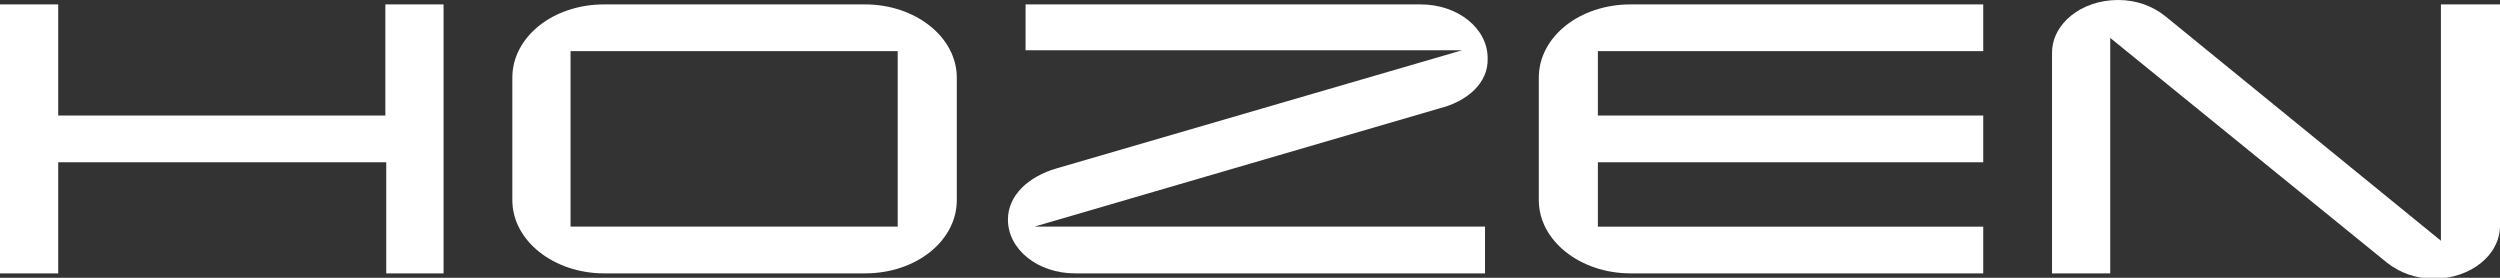
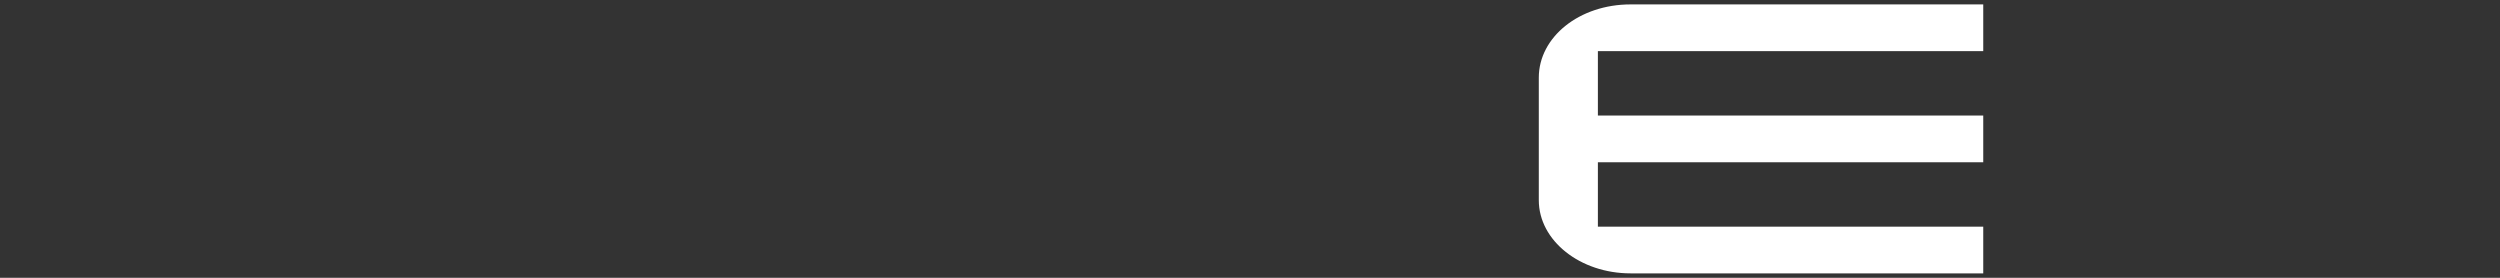
<svg xmlns="http://www.w3.org/2000/svg" viewBox="0 0 283.5 31.5">
  <rect x="0" y="0" width="283.5" height="31.5" fill="#333333" stroke="none" />
  <style type="text/css">.st0{fill:#FFF;}</style>
  <g>
-     <path class="st0" d="M50.4,31h-6.6V18.4H6.6V31H0V0.5h6.6v12.6h37.1V0.5h6.6V31z" />
-     <path class="st0" d="M108.5,22.7c0,4.6-4.6,8.3-10.4,8.3H68.5c-5.7,0-10.4-3.7-10.4-8.3V8.8c0-4.6,4.6-8.3,10.4-8.3h29.6 c5.7,0,10.4,3.7,10.4,8.3V22.7z M101.8,25.7V5.8H64.7v19.9H101.8z" />
-     <path class="st0" d="M163.2,12.3l-45.9,13.4h51.1V31h-46.5c-4.2,0-7.6-2.7-7.6-6.1c0-2.8,2.4-4.9,5.5-5.8l46-13.4h-49.5V0.5h44.8 c4.2,0,7.6,2.7,7.6,6.1C168.8,9.4,166.4,11.5,163.2,12.3z" />
    <path class="st0" d="M224.9,31h-40c-5.7,0-10.4-3.7-10.4-8.3V8.8c0-4.6,4.6-8.3,10.4-8.3h40v5.3h-43.7v7.3h43.7v5.3h-43.7v7.3h43.7 V31z" />
-     <path class="st0" d="M283.5,0.5v25.1c0,3.3-3.3,6-7.5,6c-2.1,0-3.9-0.7-5.3-1.8L239.3,4.3V31h-6.6V6c0-3.3,3.3-6,7.5-6 c2.1,0,3.9,0.7,5.3,1.8l31.3,25.5V0.5H283.5z" />
  </g>
</svg>